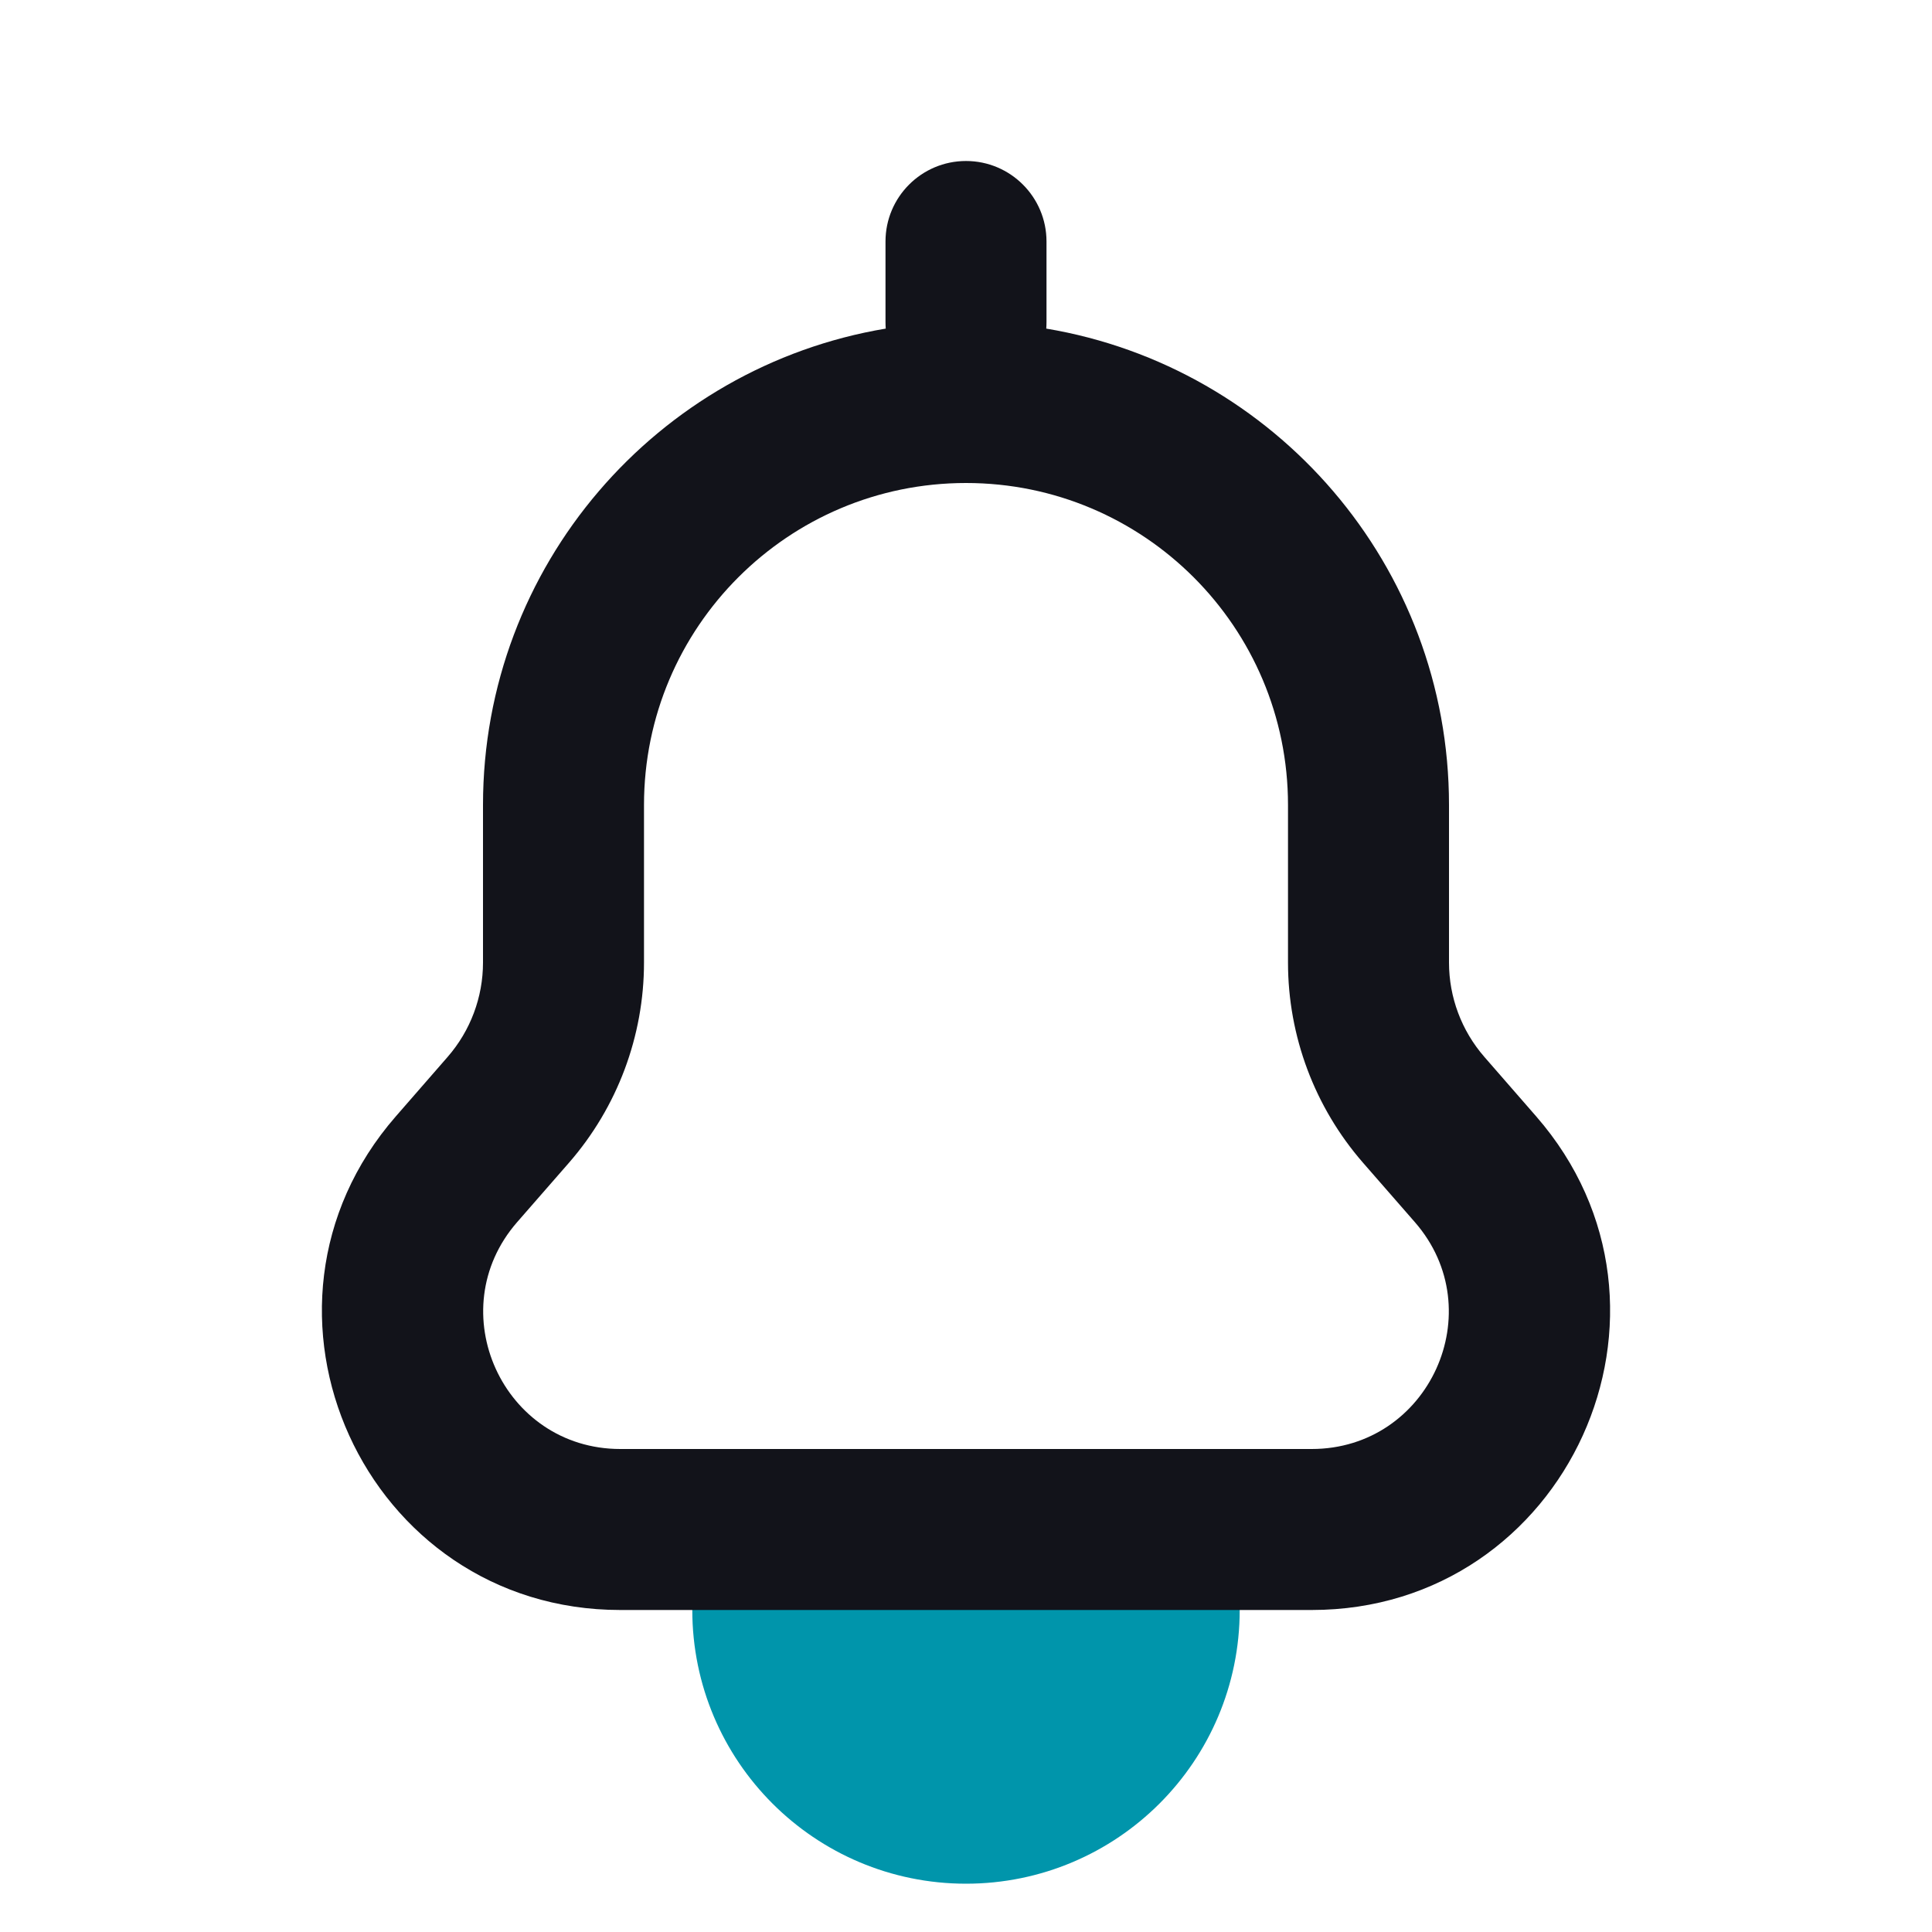
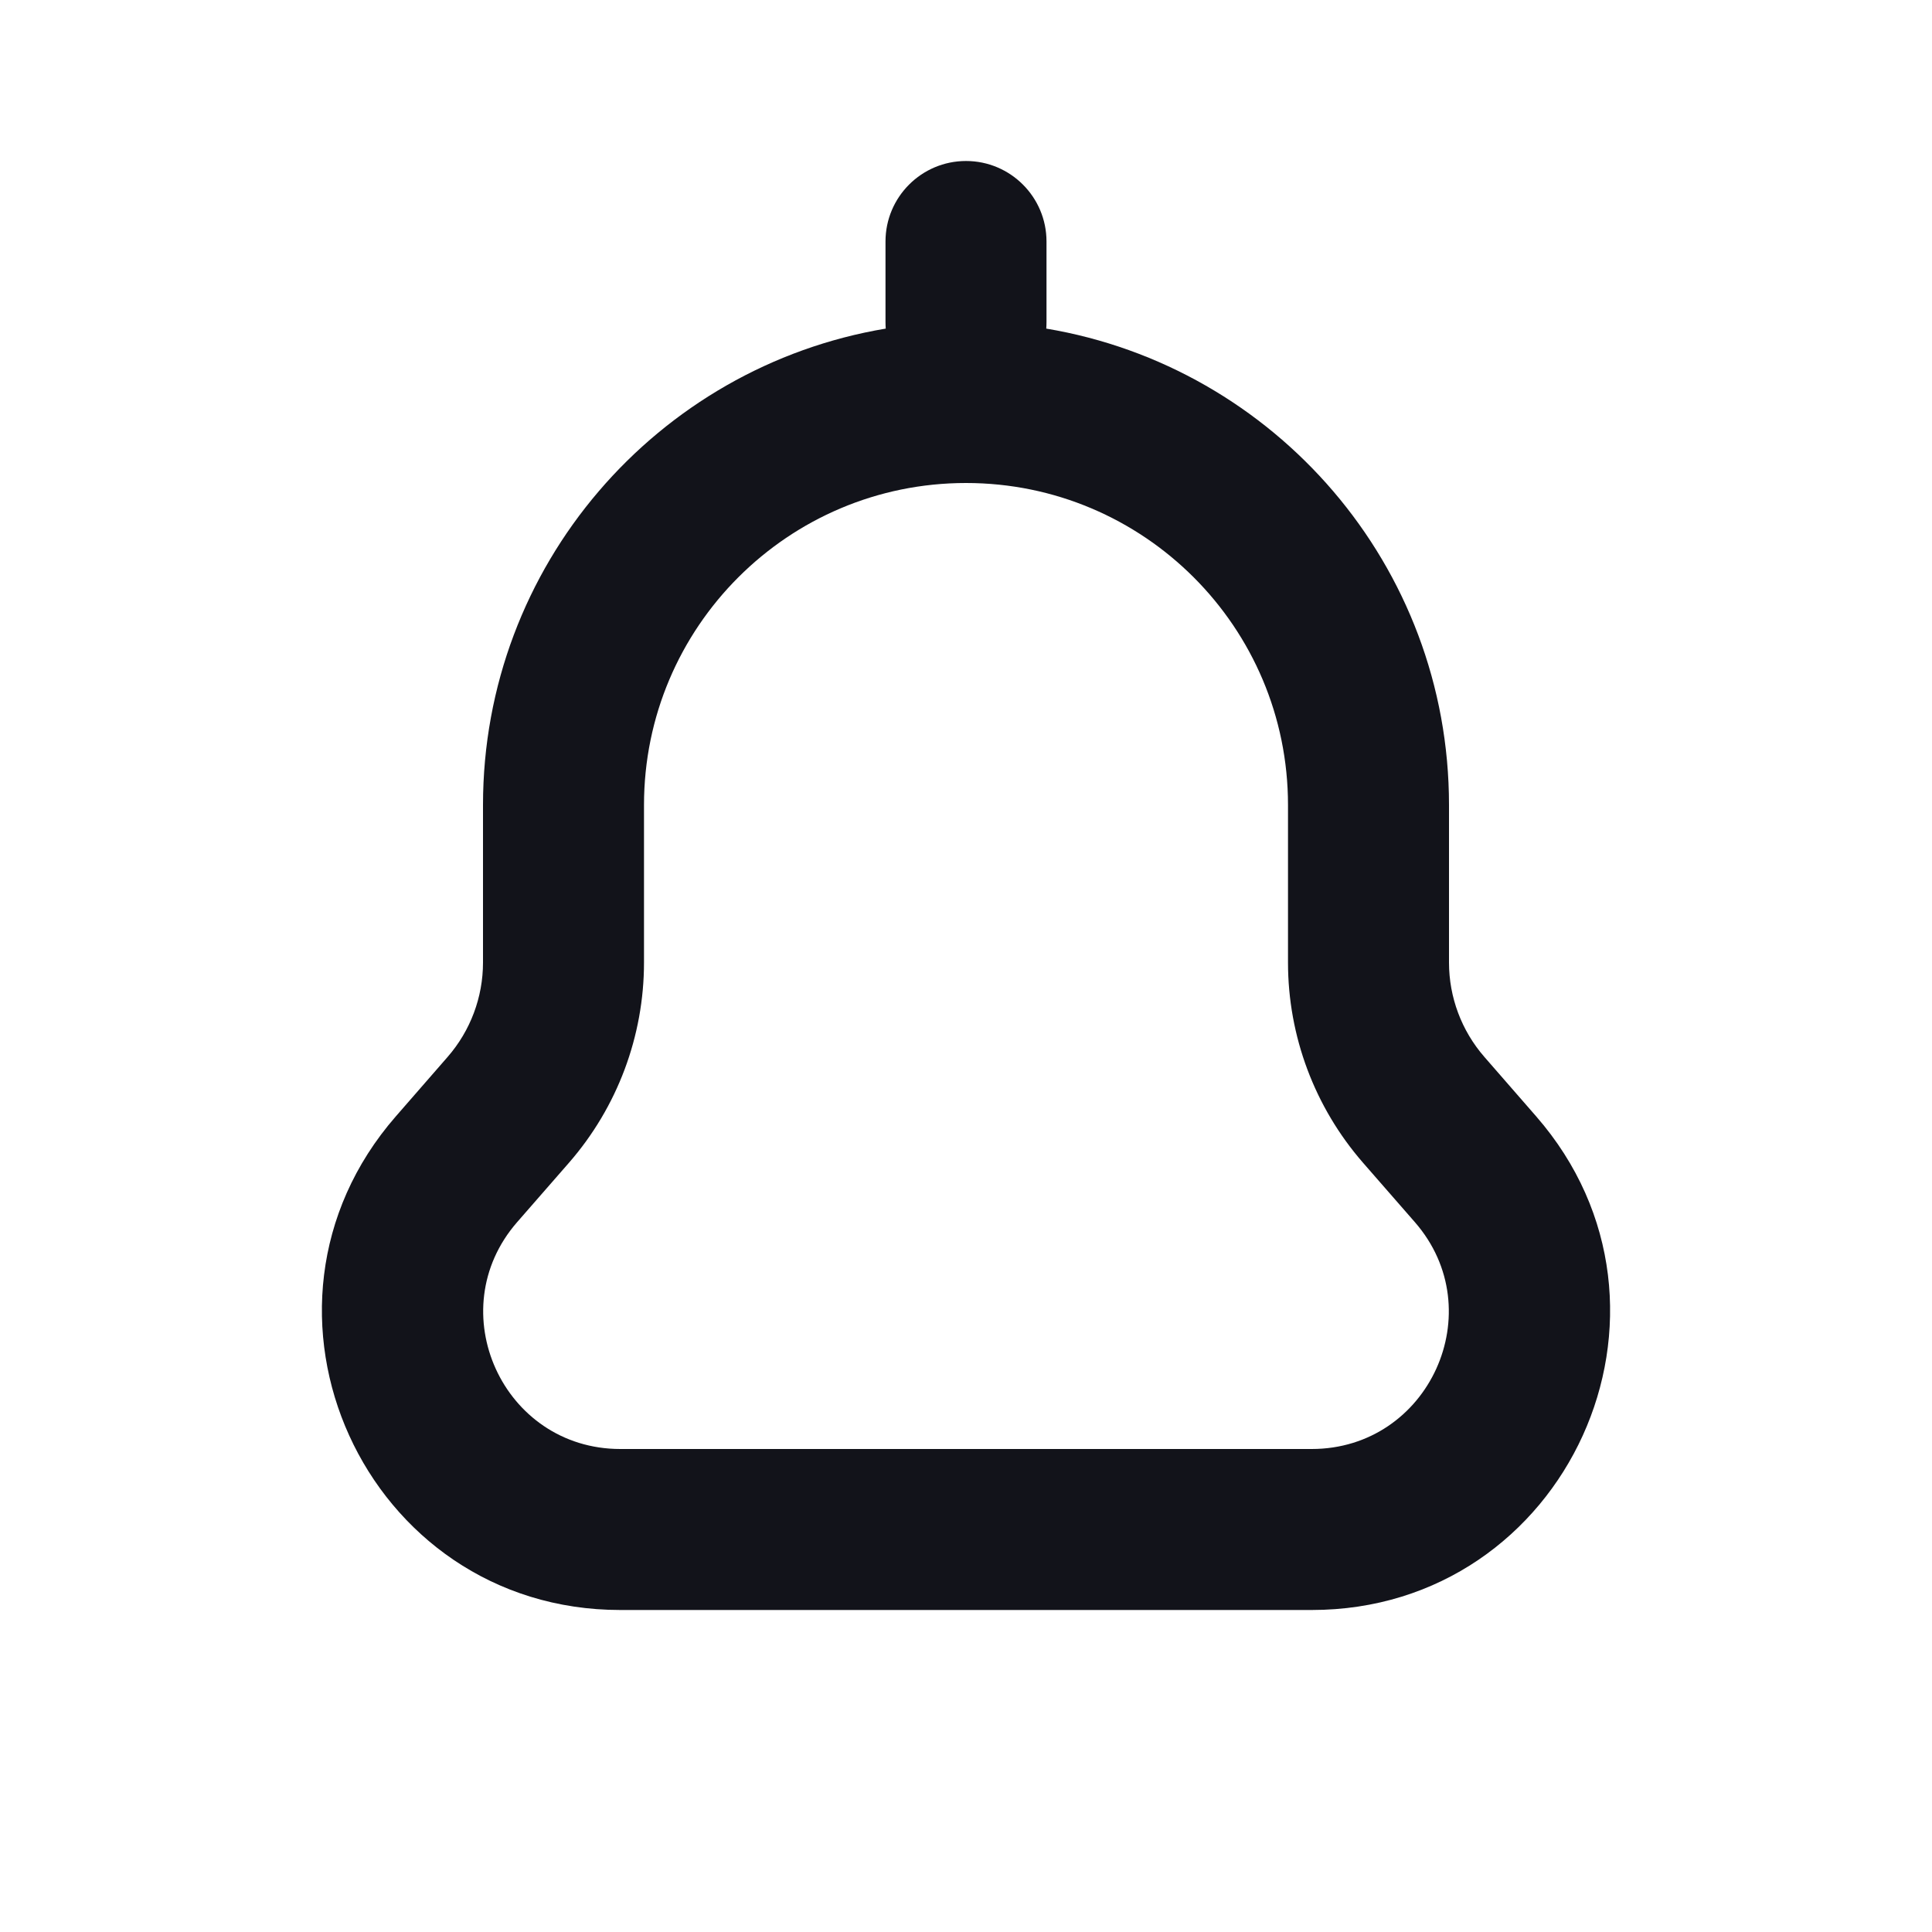
<svg xmlns="http://www.w3.org/2000/svg" width="24" height="24" viewBox="0 0 24 24" fill="none">
-   <path d="M14.7 19.3V20C14.7 21.491 13.491 22.7 12 22.7C10.509 22.7 9.3 21.491 9.3 20V19.3H14.7Z" fill="#0095AB" stroke="#0095AB" stroke-width="1.4" />
  <path fill-rule="evenodd" clip-rule="evenodd" d="M12 2C11.448 2 11 2.448 11 3V4C11 4.028 11.001 4.055 11.003 4.082C8.164 4.557 6 7.026 6 10V11.957C6 12.388 5.844 12.804 5.561 13.129L4.917 13.868C2.83 16.262 4.53 20 7.706 20H16.294C19.47 20 21.17 16.262 19.083 13.868L18.439 13.129C18.156 12.804 18 12.388 18 11.957V10C18 7.026 15.836 4.557 12.997 4.082C12.999 4.055 13 4.028 13 4V3C13 2.448 12.552 2 12 2ZM8 10C8 7.791 9.791 6 12 6C14.209 6 16 7.791 16 10V11.957C16 12.871 16.331 13.754 16.931 14.443L17.576 15.182C18.535 16.282 17.753 18 16.294 18H7.706C6.247 18 5.465 16.282 6.424 15.182L7.069 14.443C7.669 13.754 8 12.871 8 11.957V10Z" fill="#12131A" />
</svg>